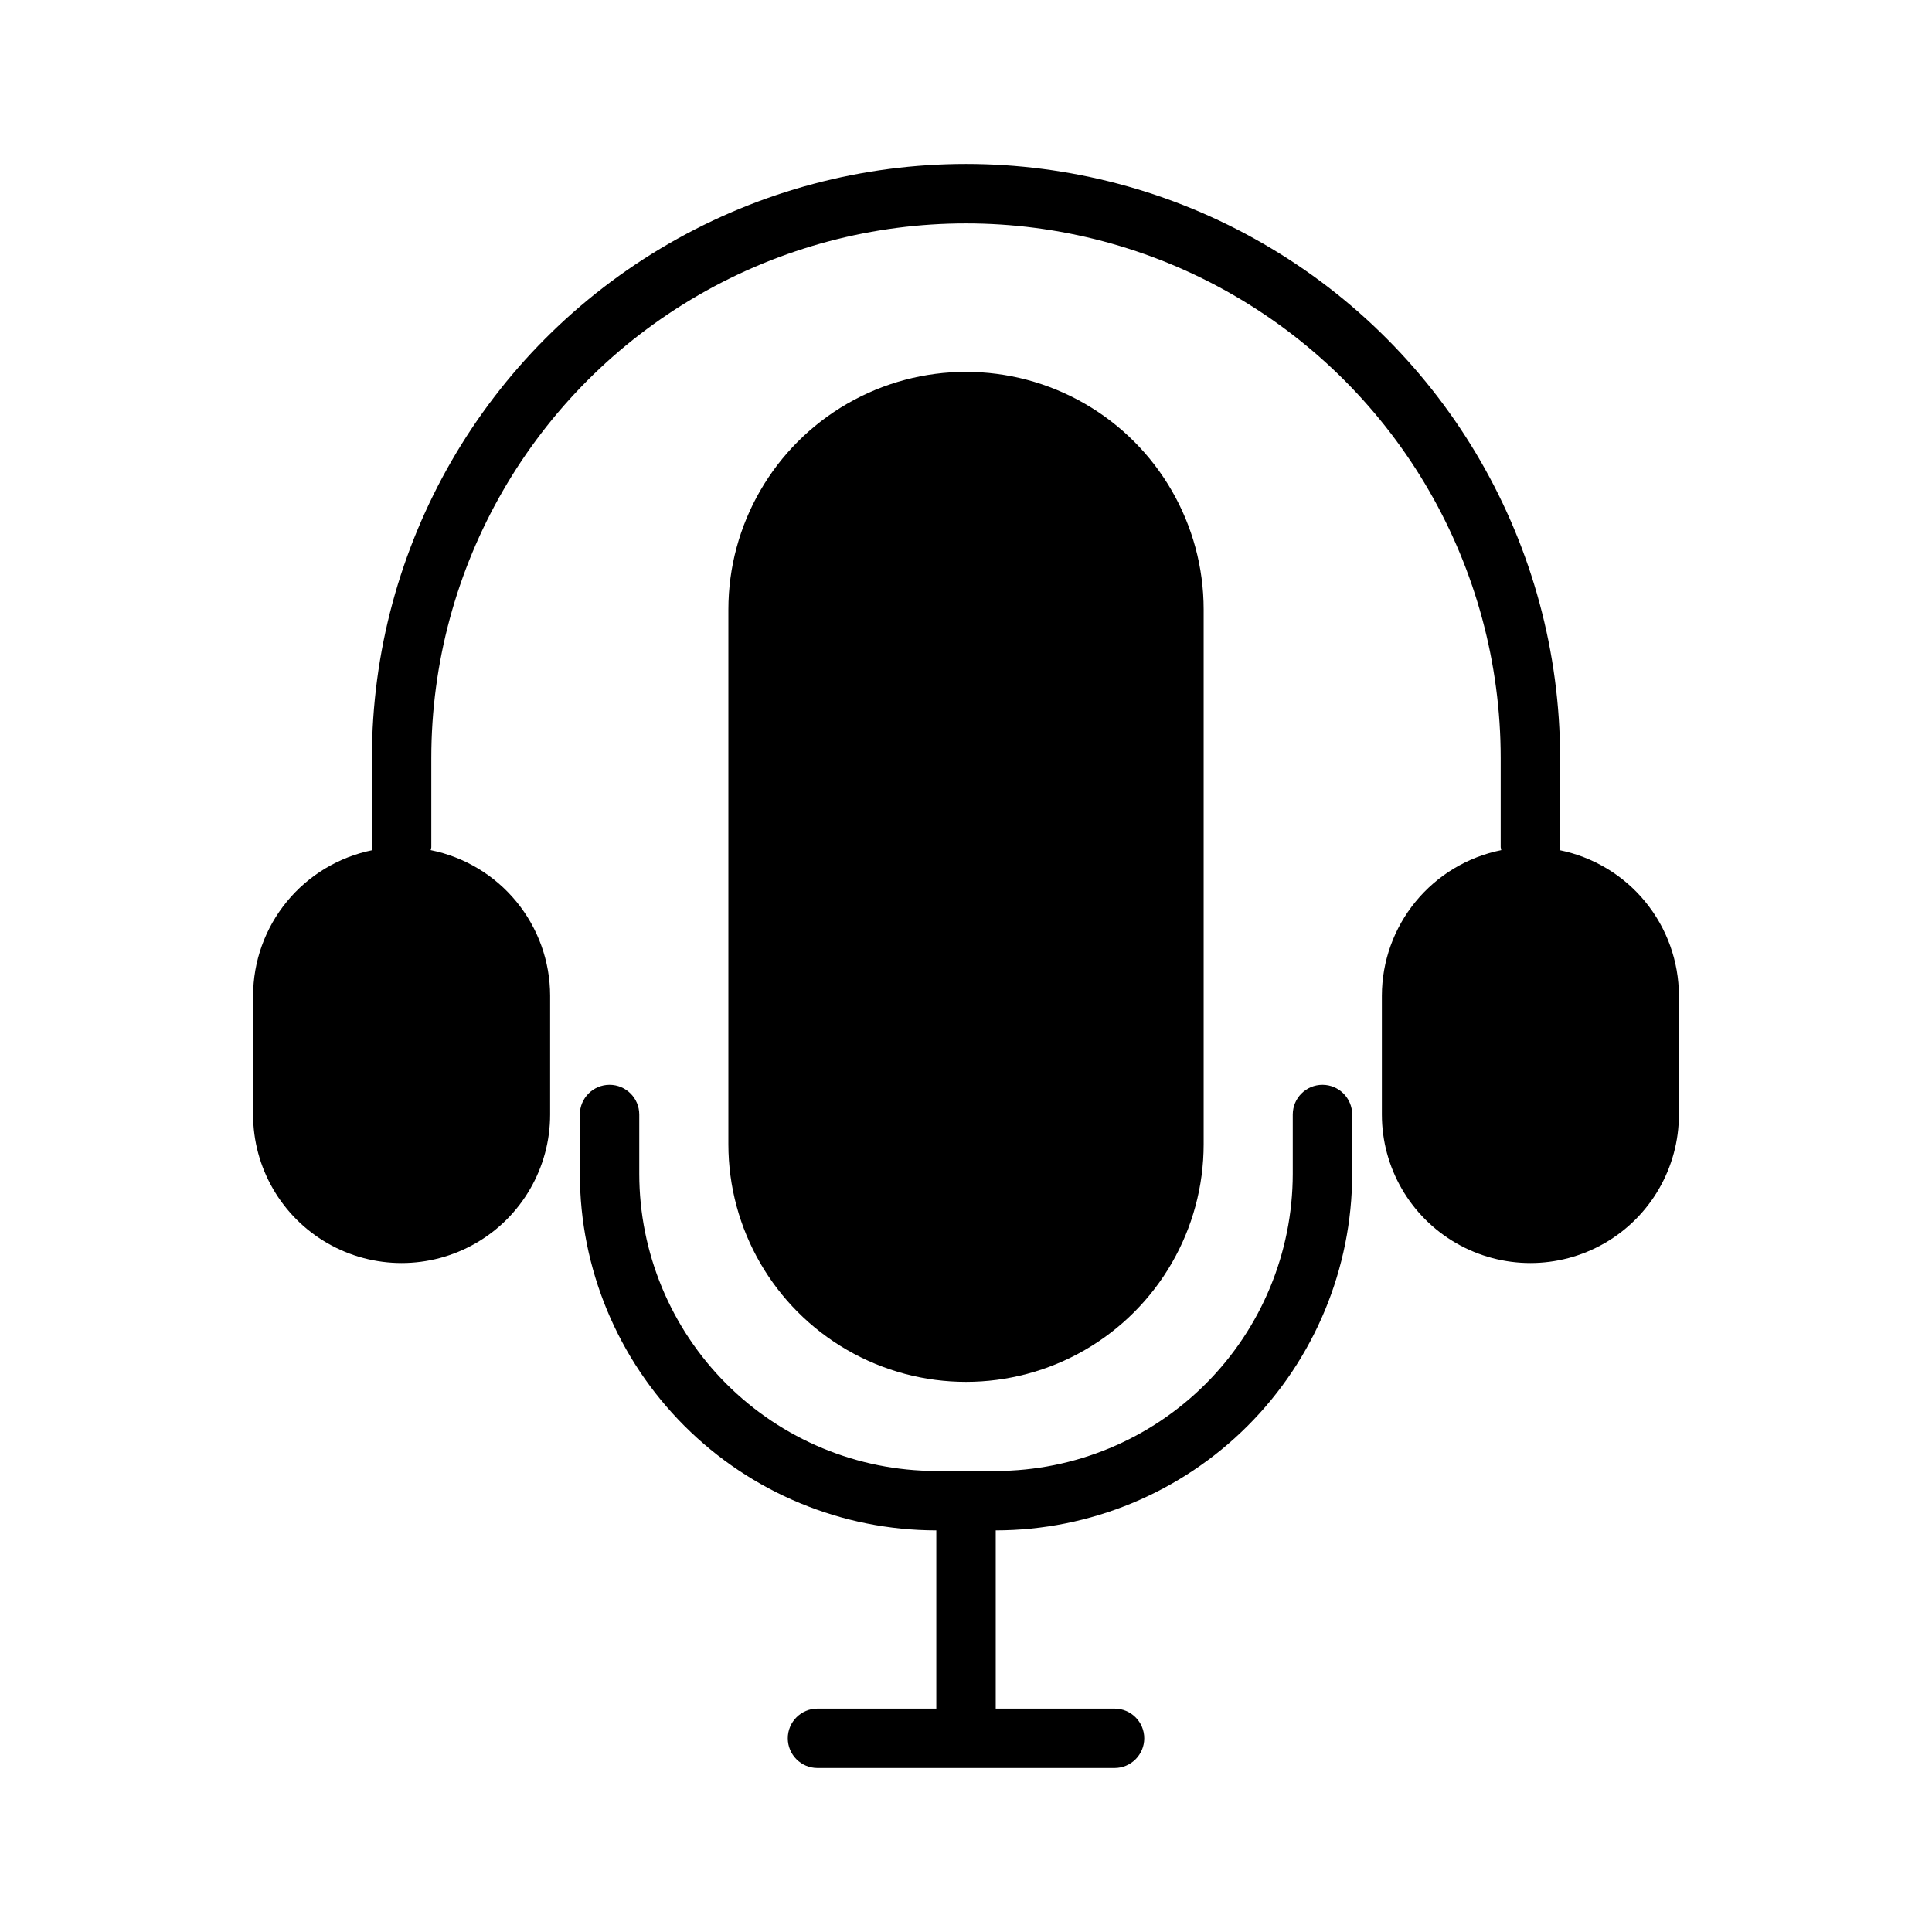
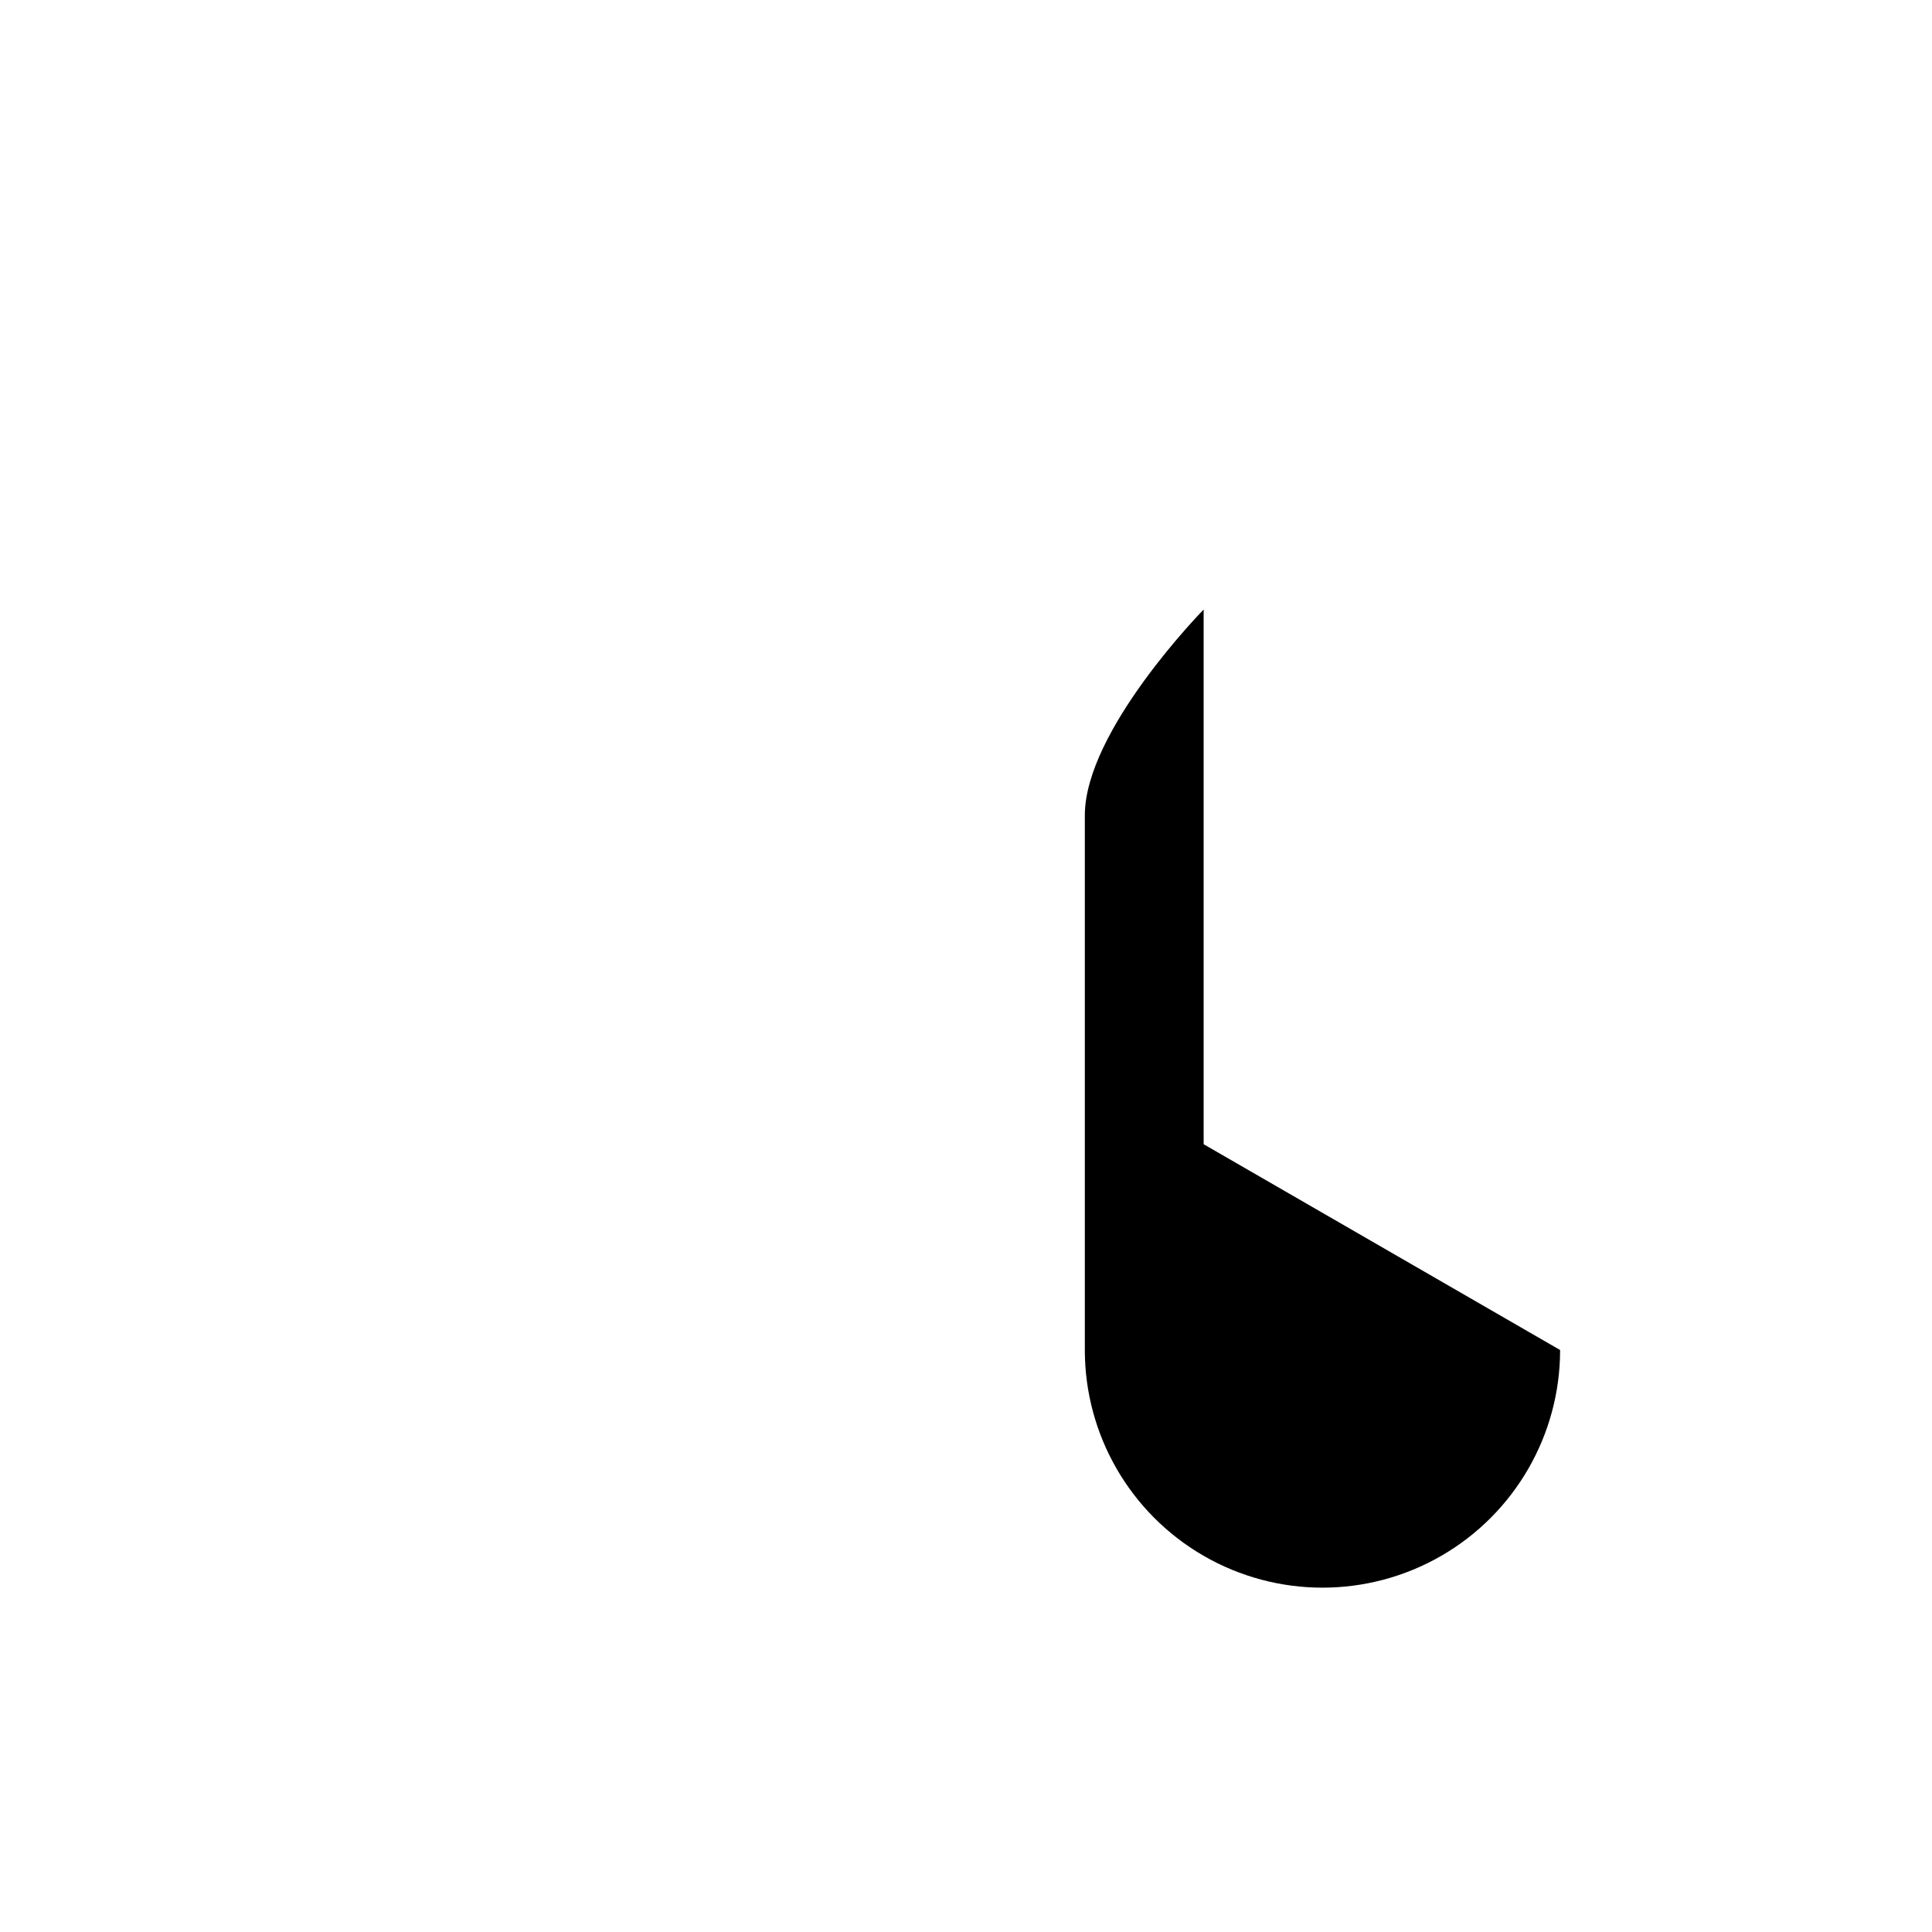
<svg xmlns="http://www.w3.org/2000/svg" fill="#000000" width="800px" height="800px" version="1.1" viewBox="144 144 512 512">
  <g>
-     <path d="m462.98 447.23v-141.7c0-22.5-12.004-43.289-31.488-54.539-19.488-11.25-43.492-11.25-62.977 0s-31.488 32.039-31.488 54.539v141.7c0 22.5 12.004 43.289 31.488 54.539s43.488 11.25 62.977 0c19.484-11.25 31.488-32.039 31.488-54.539z" />
-     <path d="m211.07 439.36c0 14.062 7.5 27.055 19.68 34.086s27.184 7.031 39.359 0c12.18-7.031 19.68-20.023 19.68-34.086v-31.488c-0.016-9.094-3.176-17.902-8.941-24.93-5.769-7.031-13.789-11.852-22.703-13.645 0-0.27 0.156-0.504 0.156-0.789v-23.613c0-50.625 27.008-97.402 70.848-122.71 43.844-25.309 97.855-25.309 141.7 0 43.84 25.312 70.848 72.09 70.848 122.71v23.617c0.035 0.266 0.09 0.527 0.156 0.785-8.914 1.793-16.934 6.613-22.703 13.645-5.766 7.027-8.926 15.836-8.941 24.93v31.488c0 14.062 7.5 27.055 19.68 34.086 12.18 7.031 27.184 7.031 39.359 0 12.18-7.031 19.68-20.023 19.68-34.086v-31.488c-0.016-9.094-3.176-17.902-8.941-24.93-5.766-7.031-13.789-11.852-22.703-13.645 0.07-0.258 0.121-0.52 0.156-0.785v-23.617c0-56.25-30.008-108.22-78.719-136.35s-108.73-28.125-157.44 0c-48.711 28.125-78.719 80.098-78.719 136.35v23.617c0 0.277 0.133 0.512 0.156 0.789v-0.004c-8.914 1.793-16.934 6.613-22.703 13.645-5.766 7.027-8.926 15.836-8.941 24.93z" />
-     <path d="m502.34 455.1v-15.742c0-4.348-3.527-7.871-7.875-7.871-4.348 0-7.871 3.523-7.871 7.871v15.742c-0.023 20.871-8.324 40.883-23.082 55.641-14.758 14.758-34.766 23.059-55.637 23.082h-15.746c-20.871-0.023-40.879-8.324-55.637-23.082-14.758-14.758-23.059-34.77-23.082-55.641v-15.742c0-4.348-3.523-7.871-7.871-7.871s-7.871 3.523-7.871 7.871v15.742c0.023 25.047 9.988 49.059 27.695 66.766 17.711 17.711 41.723 27.672 66.766 27.699v47.23l-31.488 0.004c-4.348 0-7.871 3.523-7.871 7.871s3.523 7.871 7.871 7.871h78.723c4.348 0 7.871-3.523 7.871-7.871s-3.523-7.871-7.871-7.871h-31.488v-47.234c25.043-0.027 49.055-9.988 66.766-27.699 17.711-17.707 27.672-41.719 27.699-66.766z" />
+     <path d="m462.98 447.23v-141.7s-31.488 32.039-31.488 54.539v141.7c0 22.5 12.004 43.289 31.488 54.539s43.488 11.25 62.977 0c19.484-11.25 31.488-32.039 31.488-54.539z" />
  </g>
</svg>